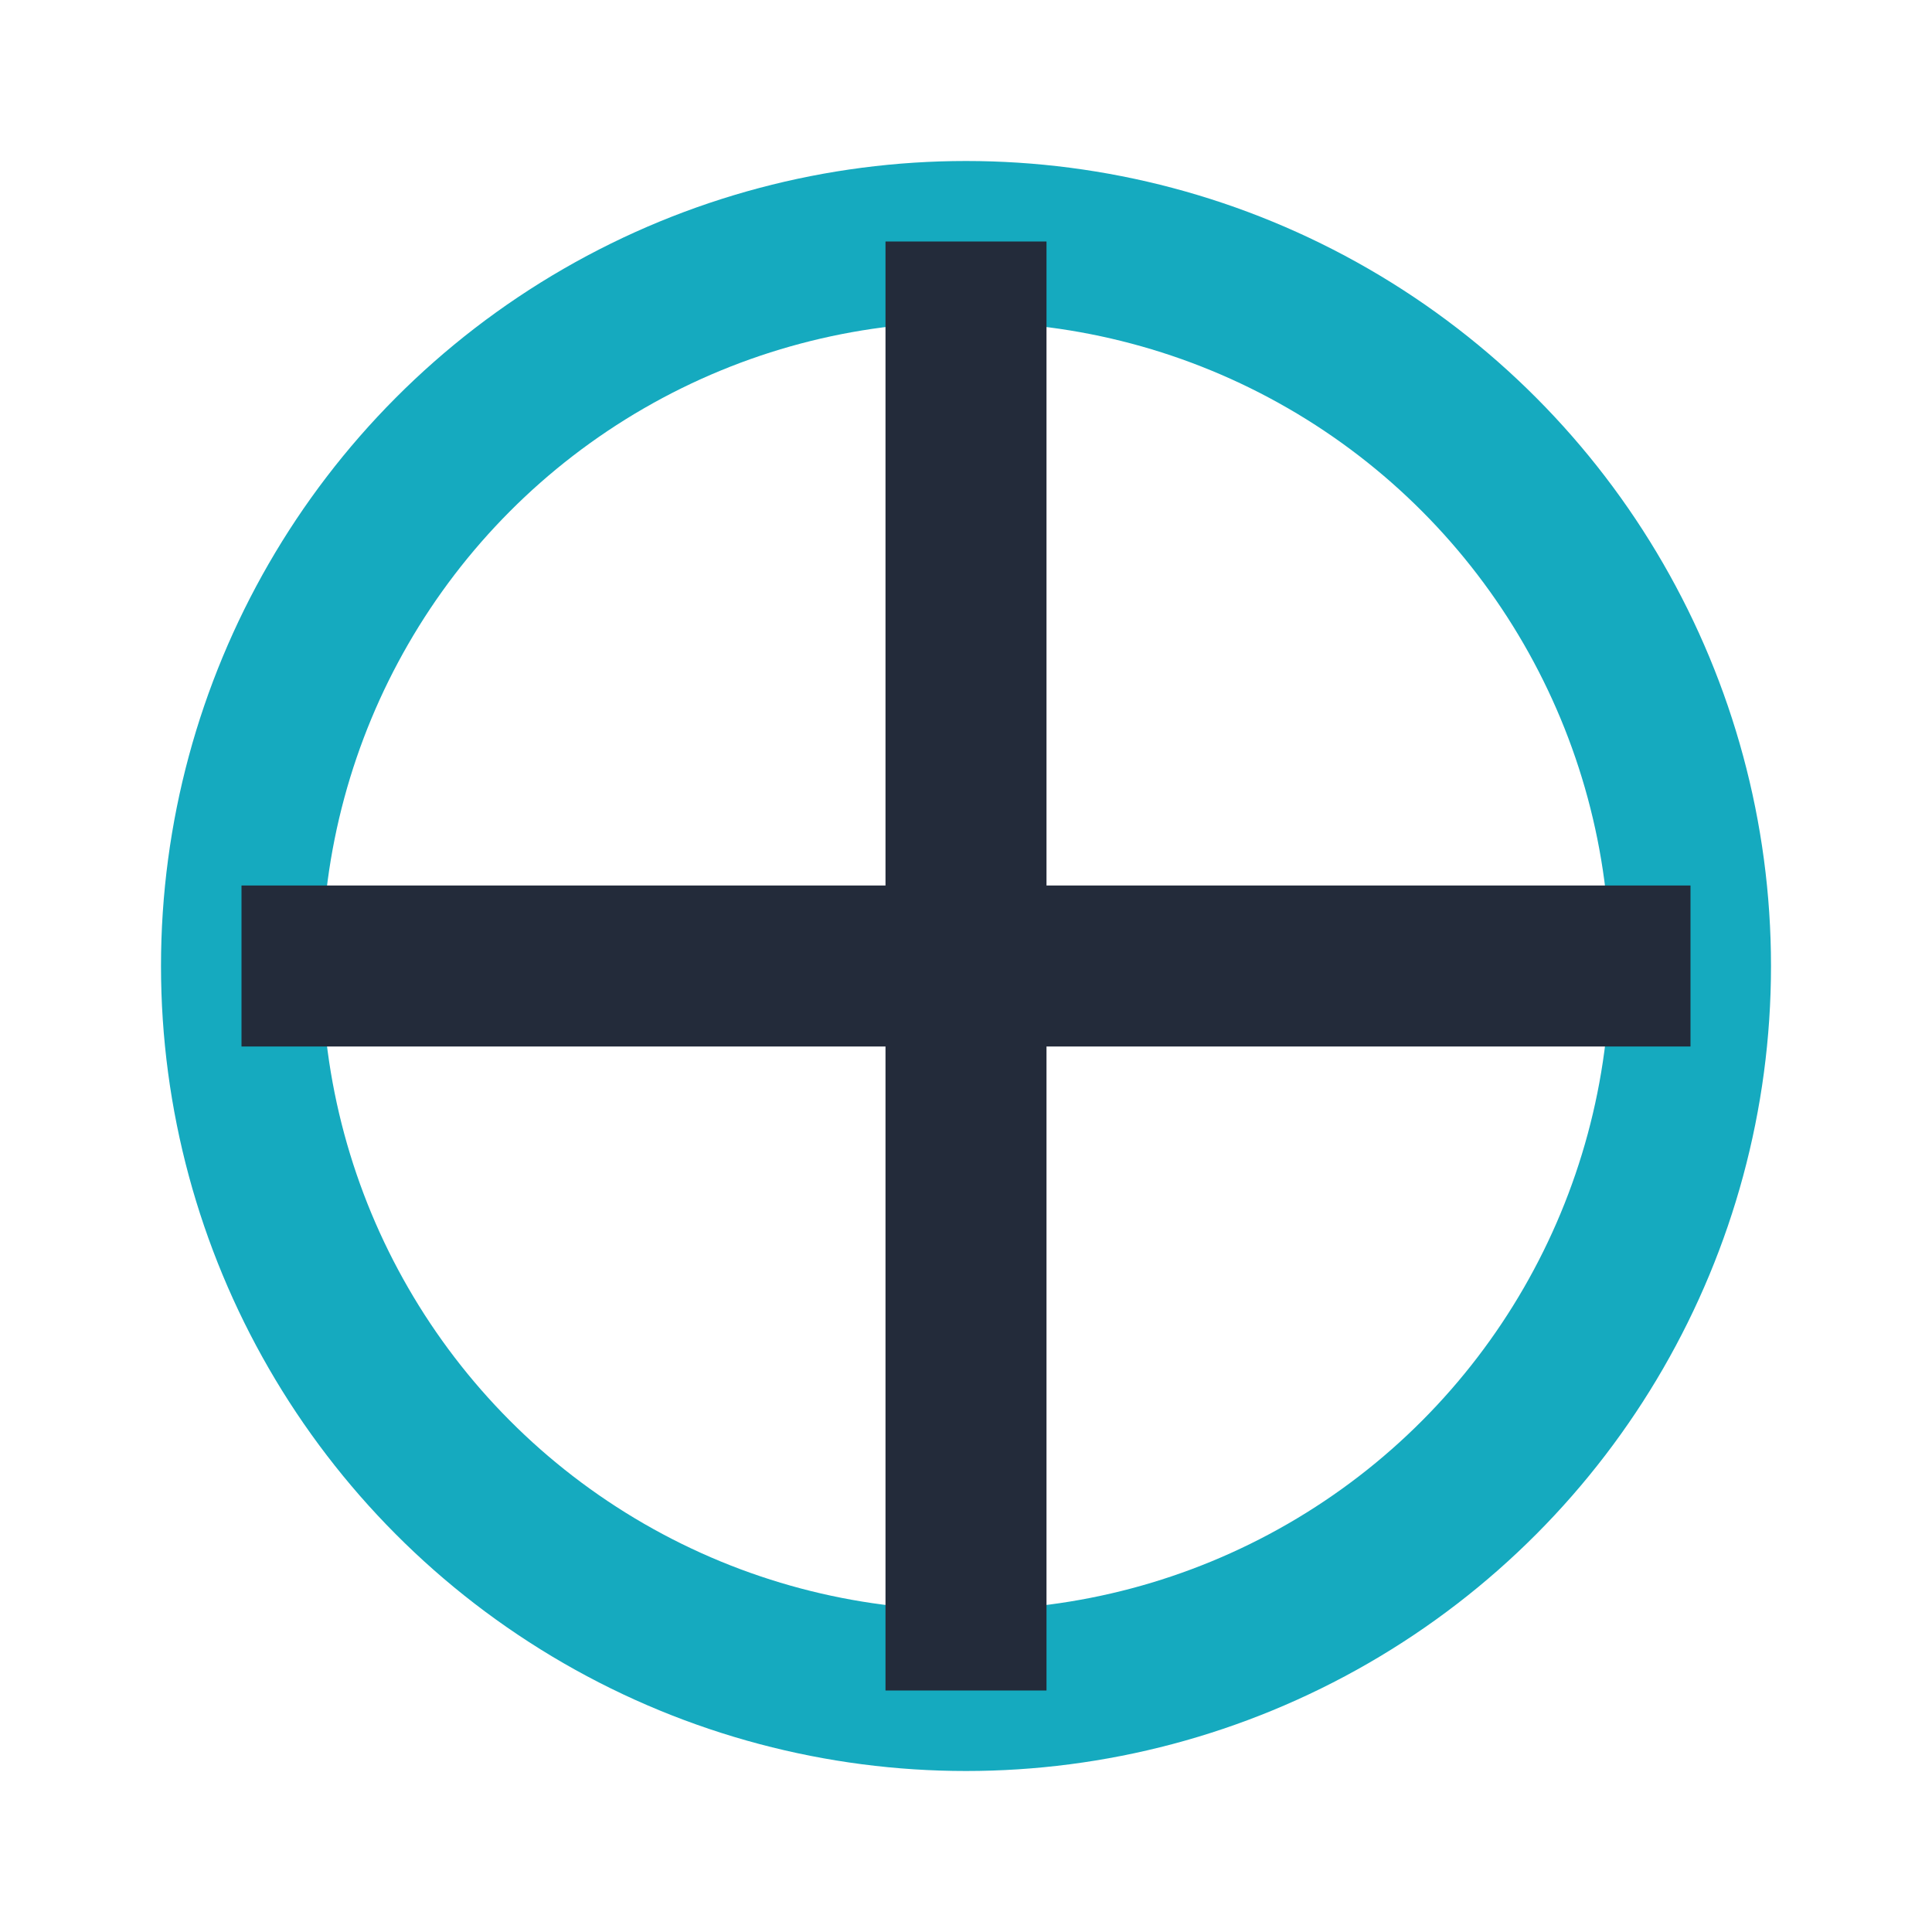
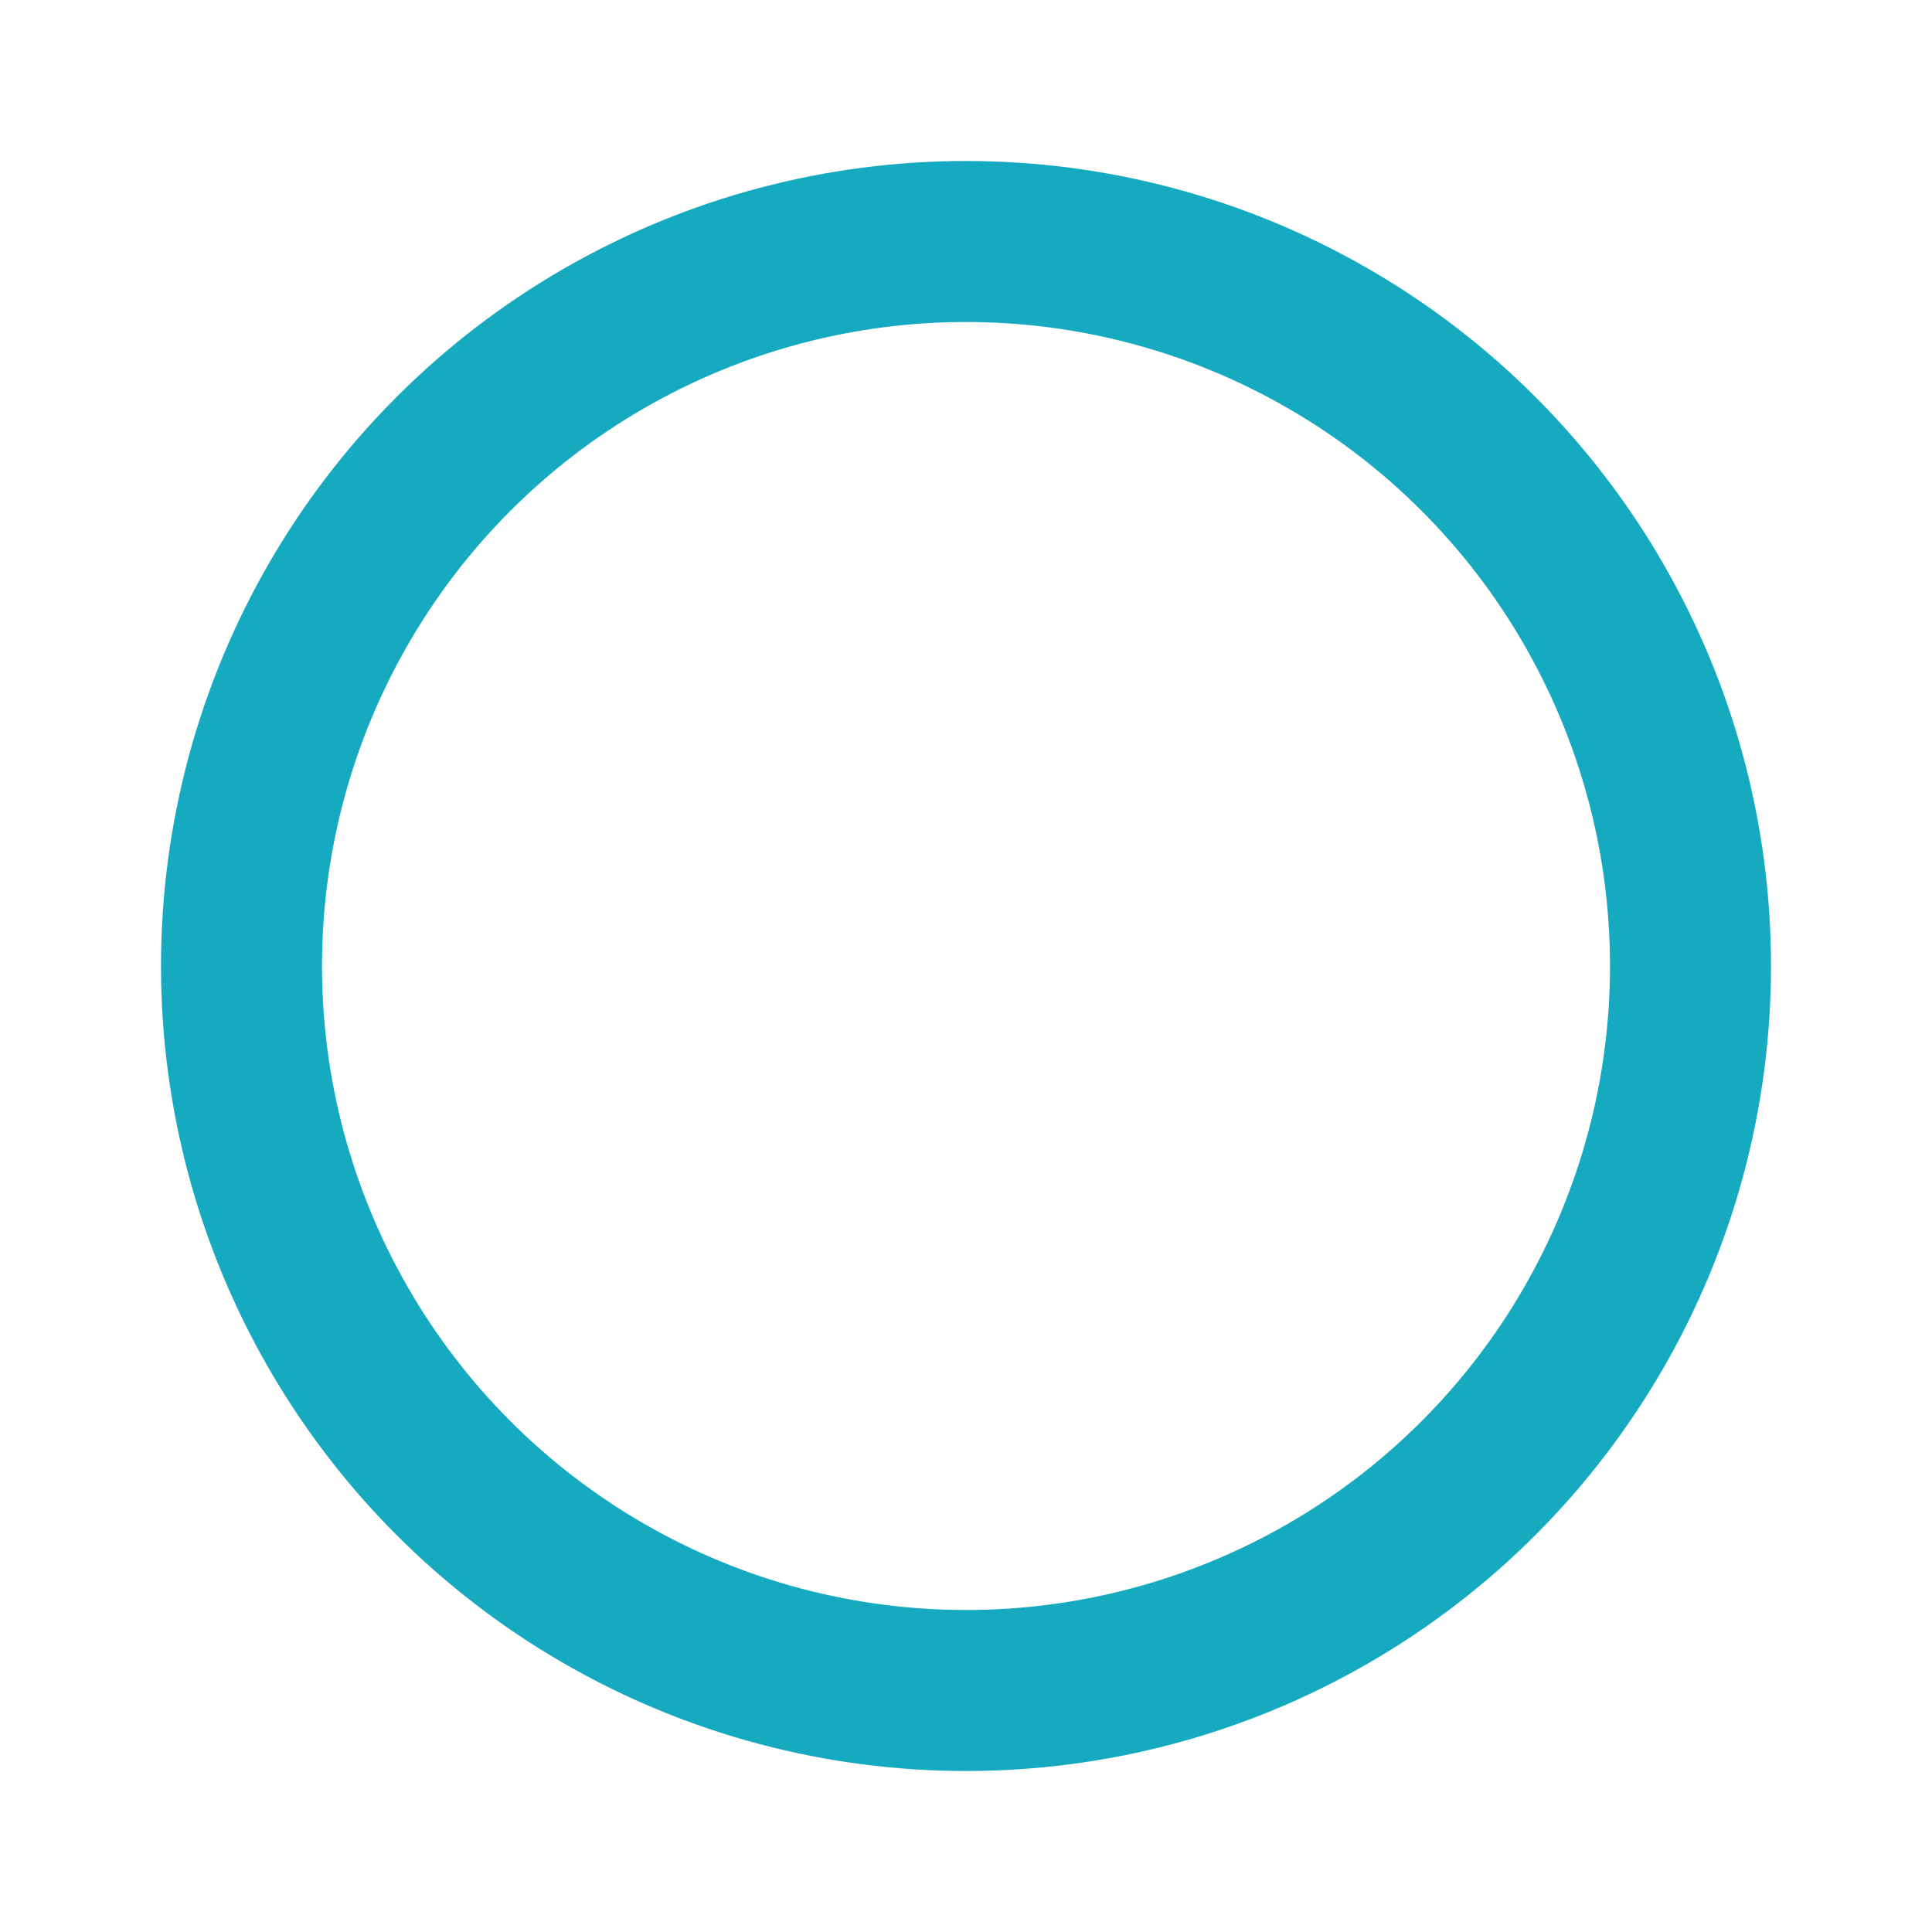
<svg xmlns="http://www.w3.org/2000/svg" width="24" height="24" viewBox="0 0 24 24">
  <circle cx="12" cy="12" r="9" fill="none" stroke="#15AABF" stroke-width="2" />
-   <path d="M3 12h18M12 3v18" stroke="#232B3A" stroke-width="2" />
</svg>